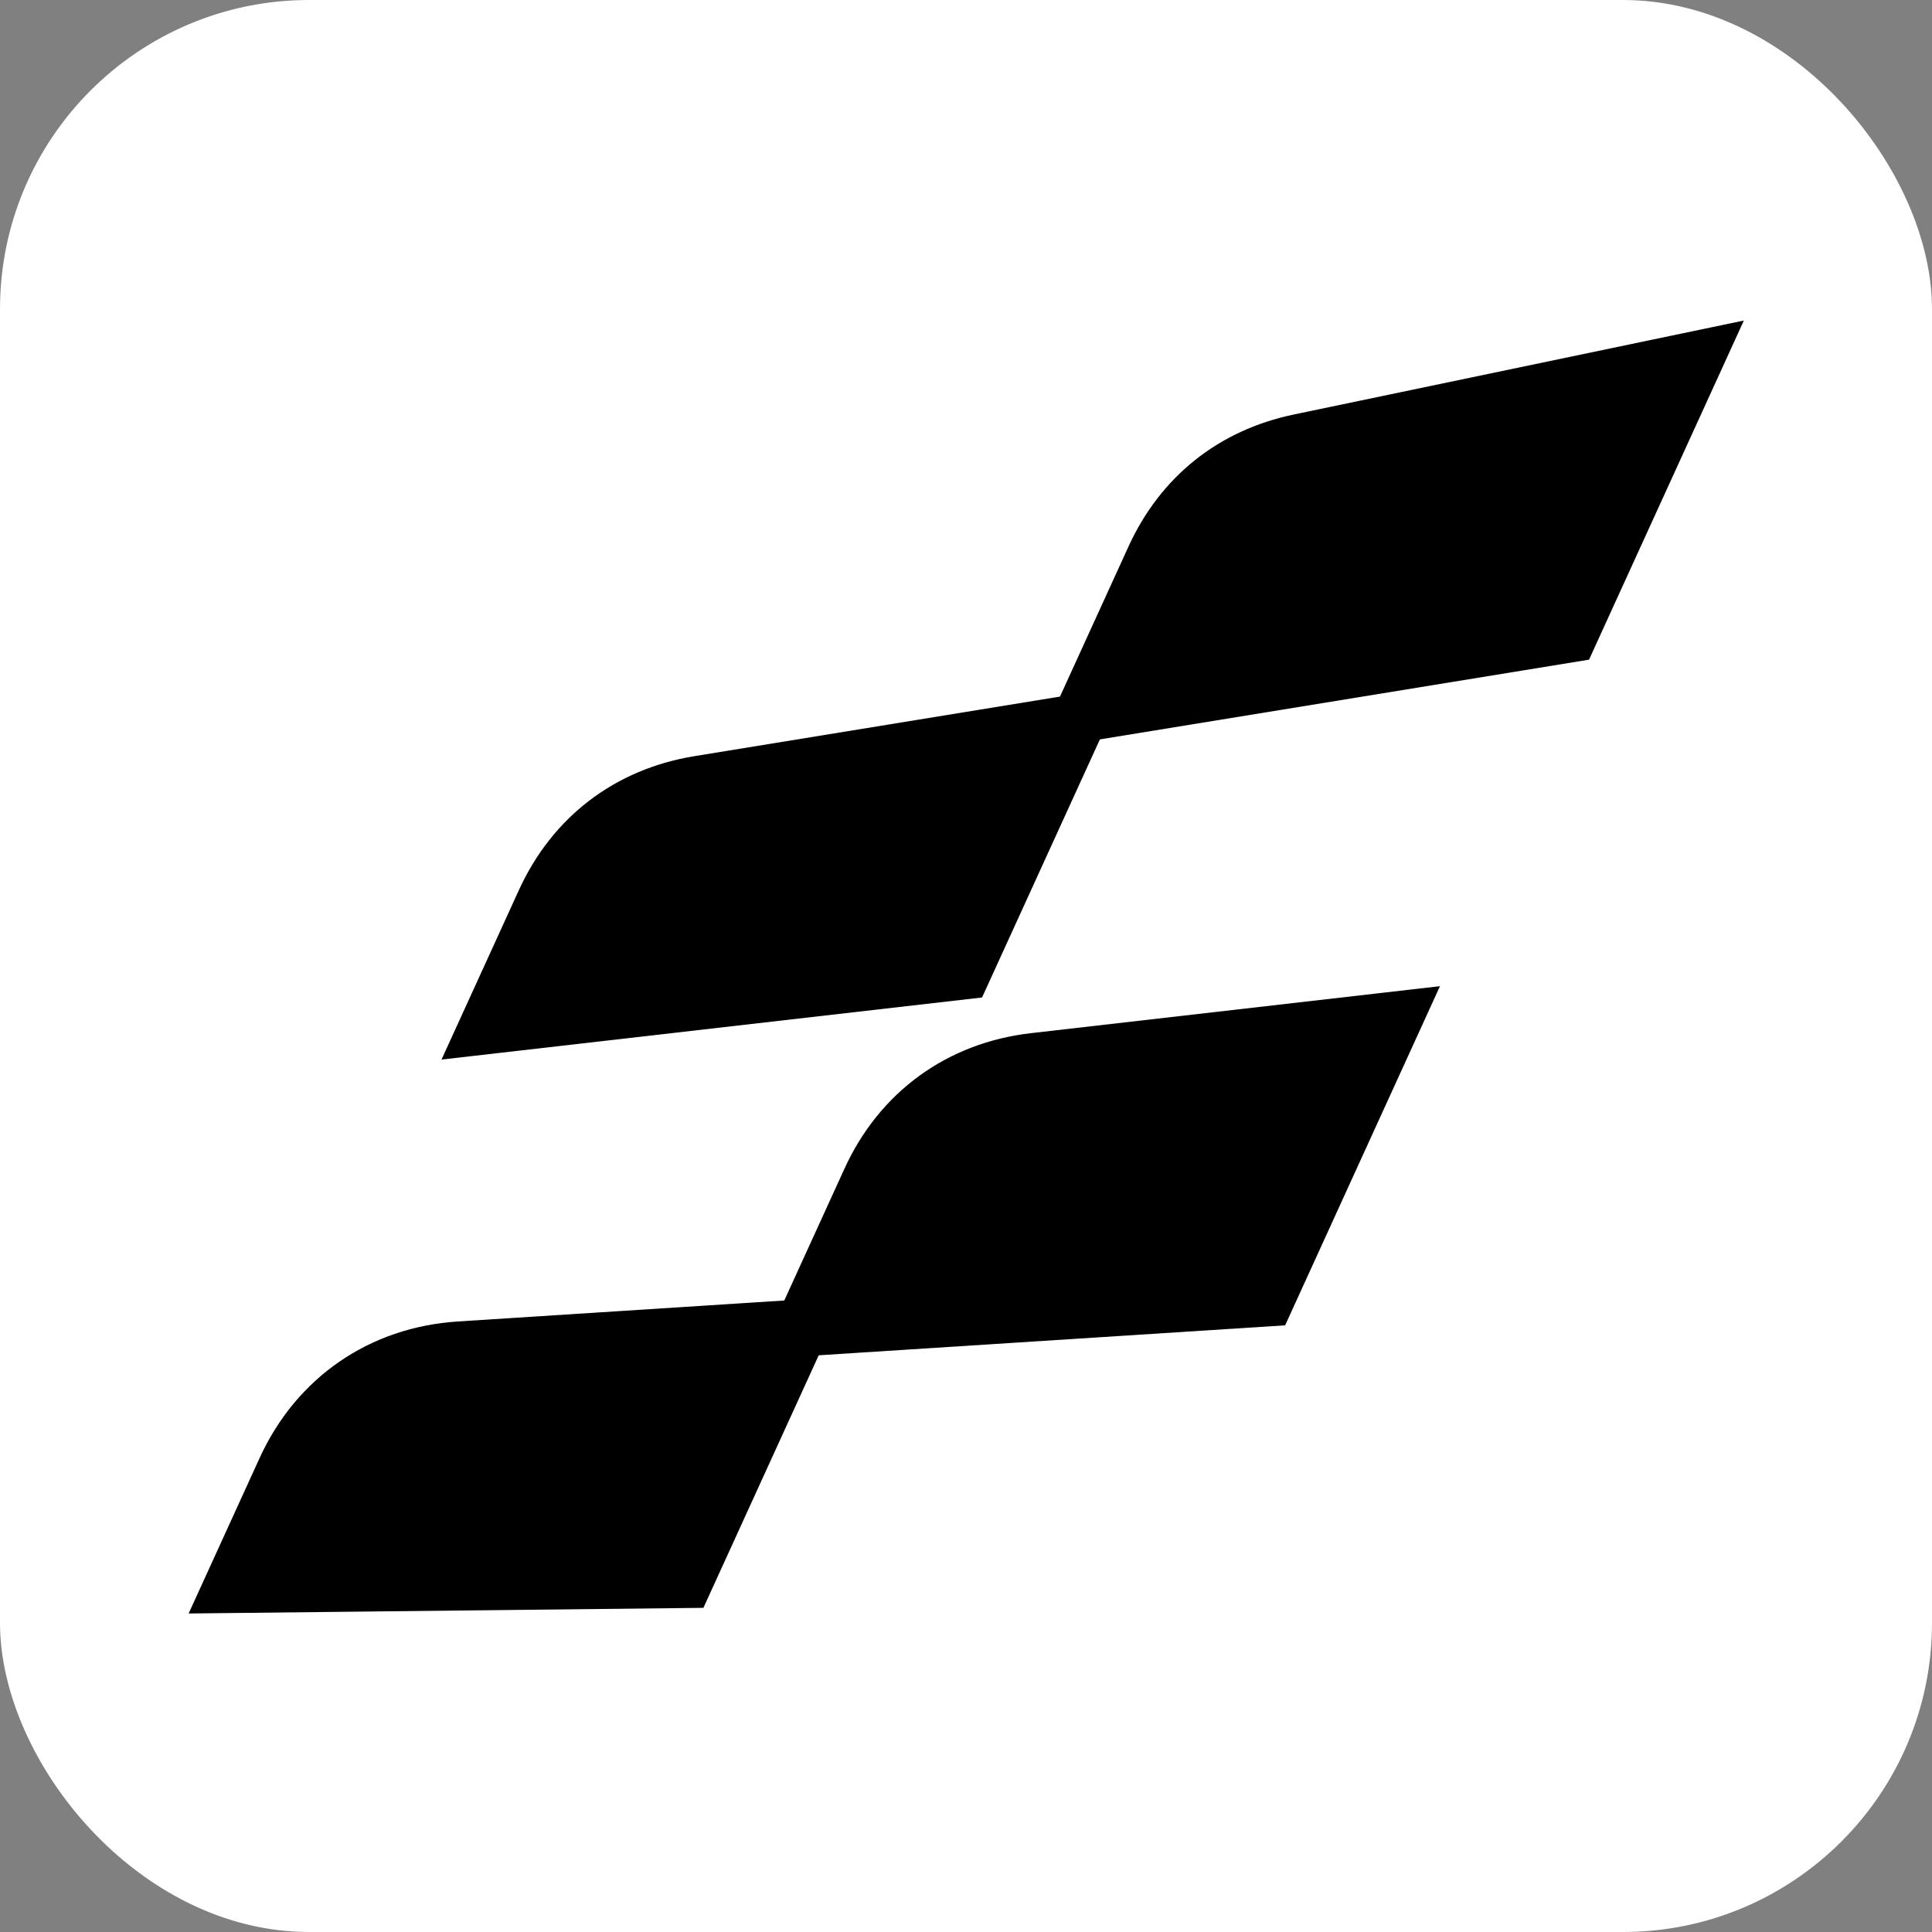
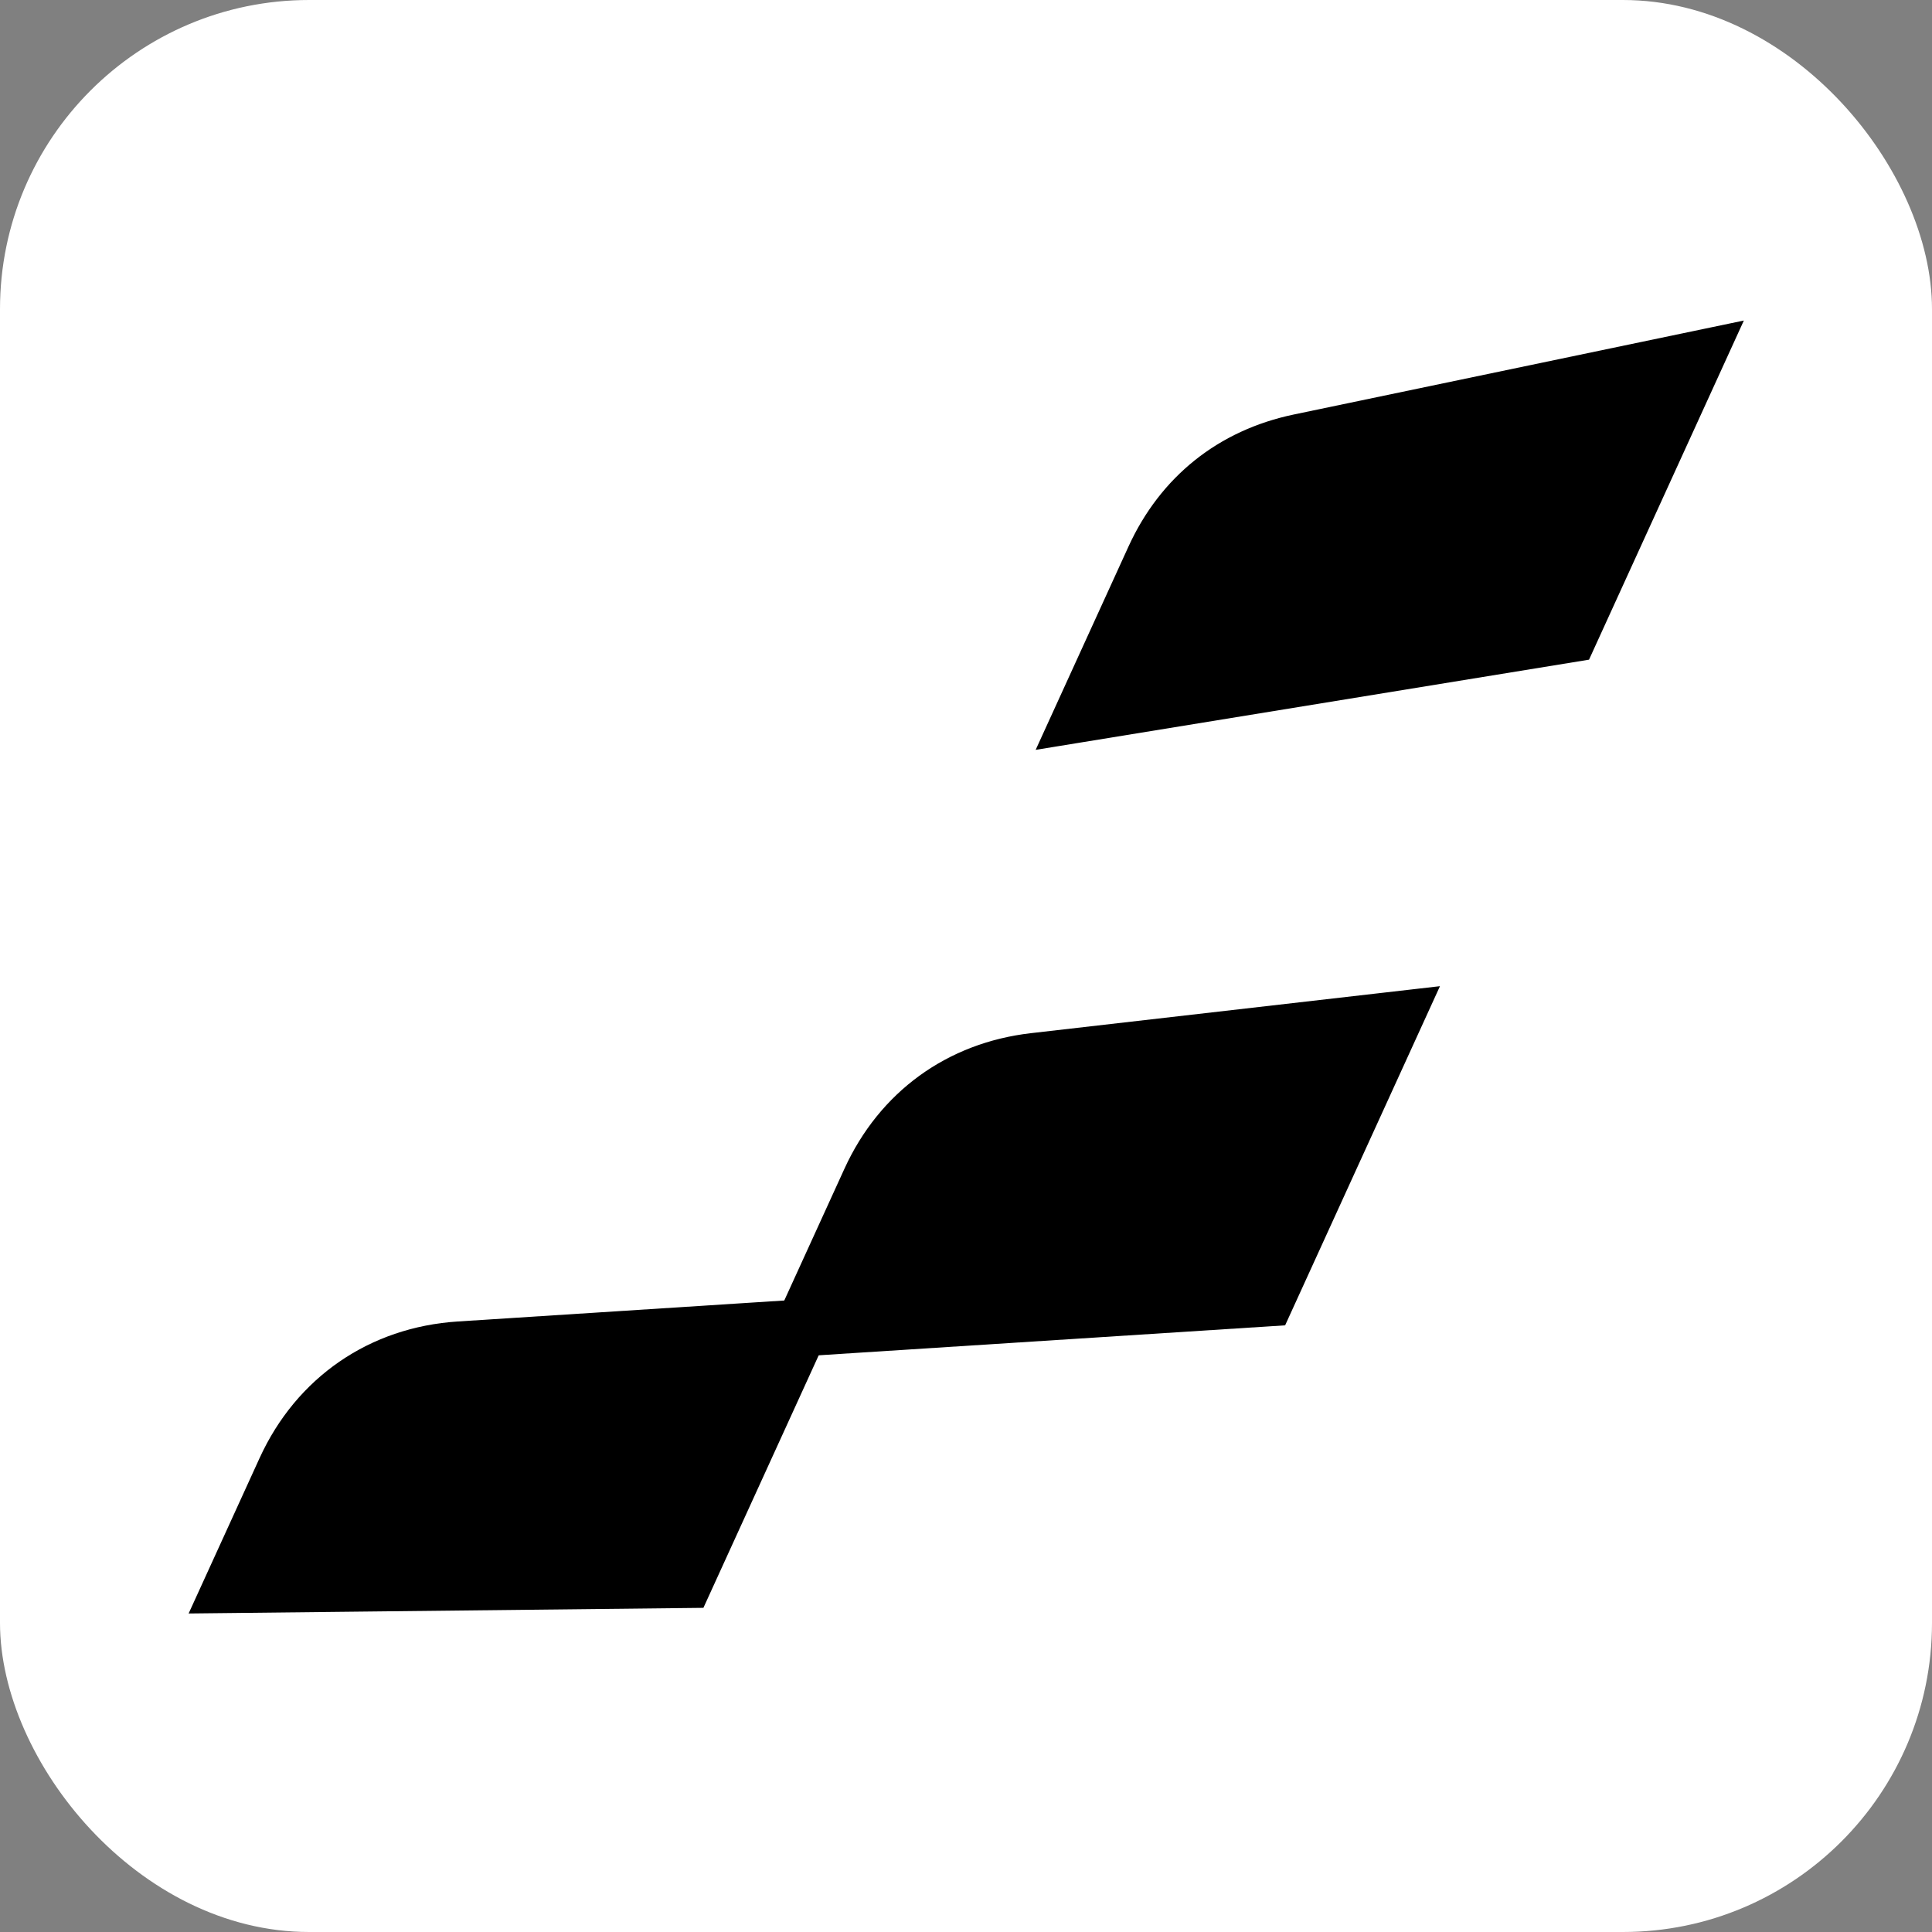
<svg xmlns="http://www.w3.org/2000/svg" width="250" height="250" viewBox="0 0 250 250" fill="none">
  <rect x="0" y="0" width="250" height="250" fill="#808080" stroke="none" />
  <rect width="250" height="250" rx="40" fill="white" />
  <path fill-rule="evenodd" clip-rule="evenodd" d="M225 42L205.36 85.02L134.652 96.544L146.36 70.899C150.448 61.944 157.865 56.018 167.505 54.005L225 42Z" fill="black" stroke="black" stroke-width="0.756" stroke-miterlimit="22.926" />
  <path fill-rule="evenodd" clip-rule="evenodd" d="M166.046 171.134L185.709 128.064L133.463 134.065C122.724 135.299 114.098 141.566 109.611 151.396L98.622 175.466L166.046 171.134Z" fill="black" stroke="black" stroke-width="0.756" stroke-miterlimit="22.926" />
-   <path fill-rule="evenodd" clip-rule="evenodd" d="M144.834 89.27L126.822 128.724L57.753 136.657L67.479 115.355C71.76 105.977 79.75 99.878 89.929 98.219L144.834 89.27Z" fill="black" stroke="black" stroke-width="0.756" stroke-miterlimit="22.926" />
  <path fill-rule="evenodd" clip-rule="evenodd" d="M108.803 168.193L90.777 207.678L25 208.4L33.93 188.84C38.637 178.53 47.968 172.102 59.282 171.375L108.803 168.193Z" fill="black" stroke="black" stroke-width="0.756" stroke-miterlimit="22.926" />
</svg>